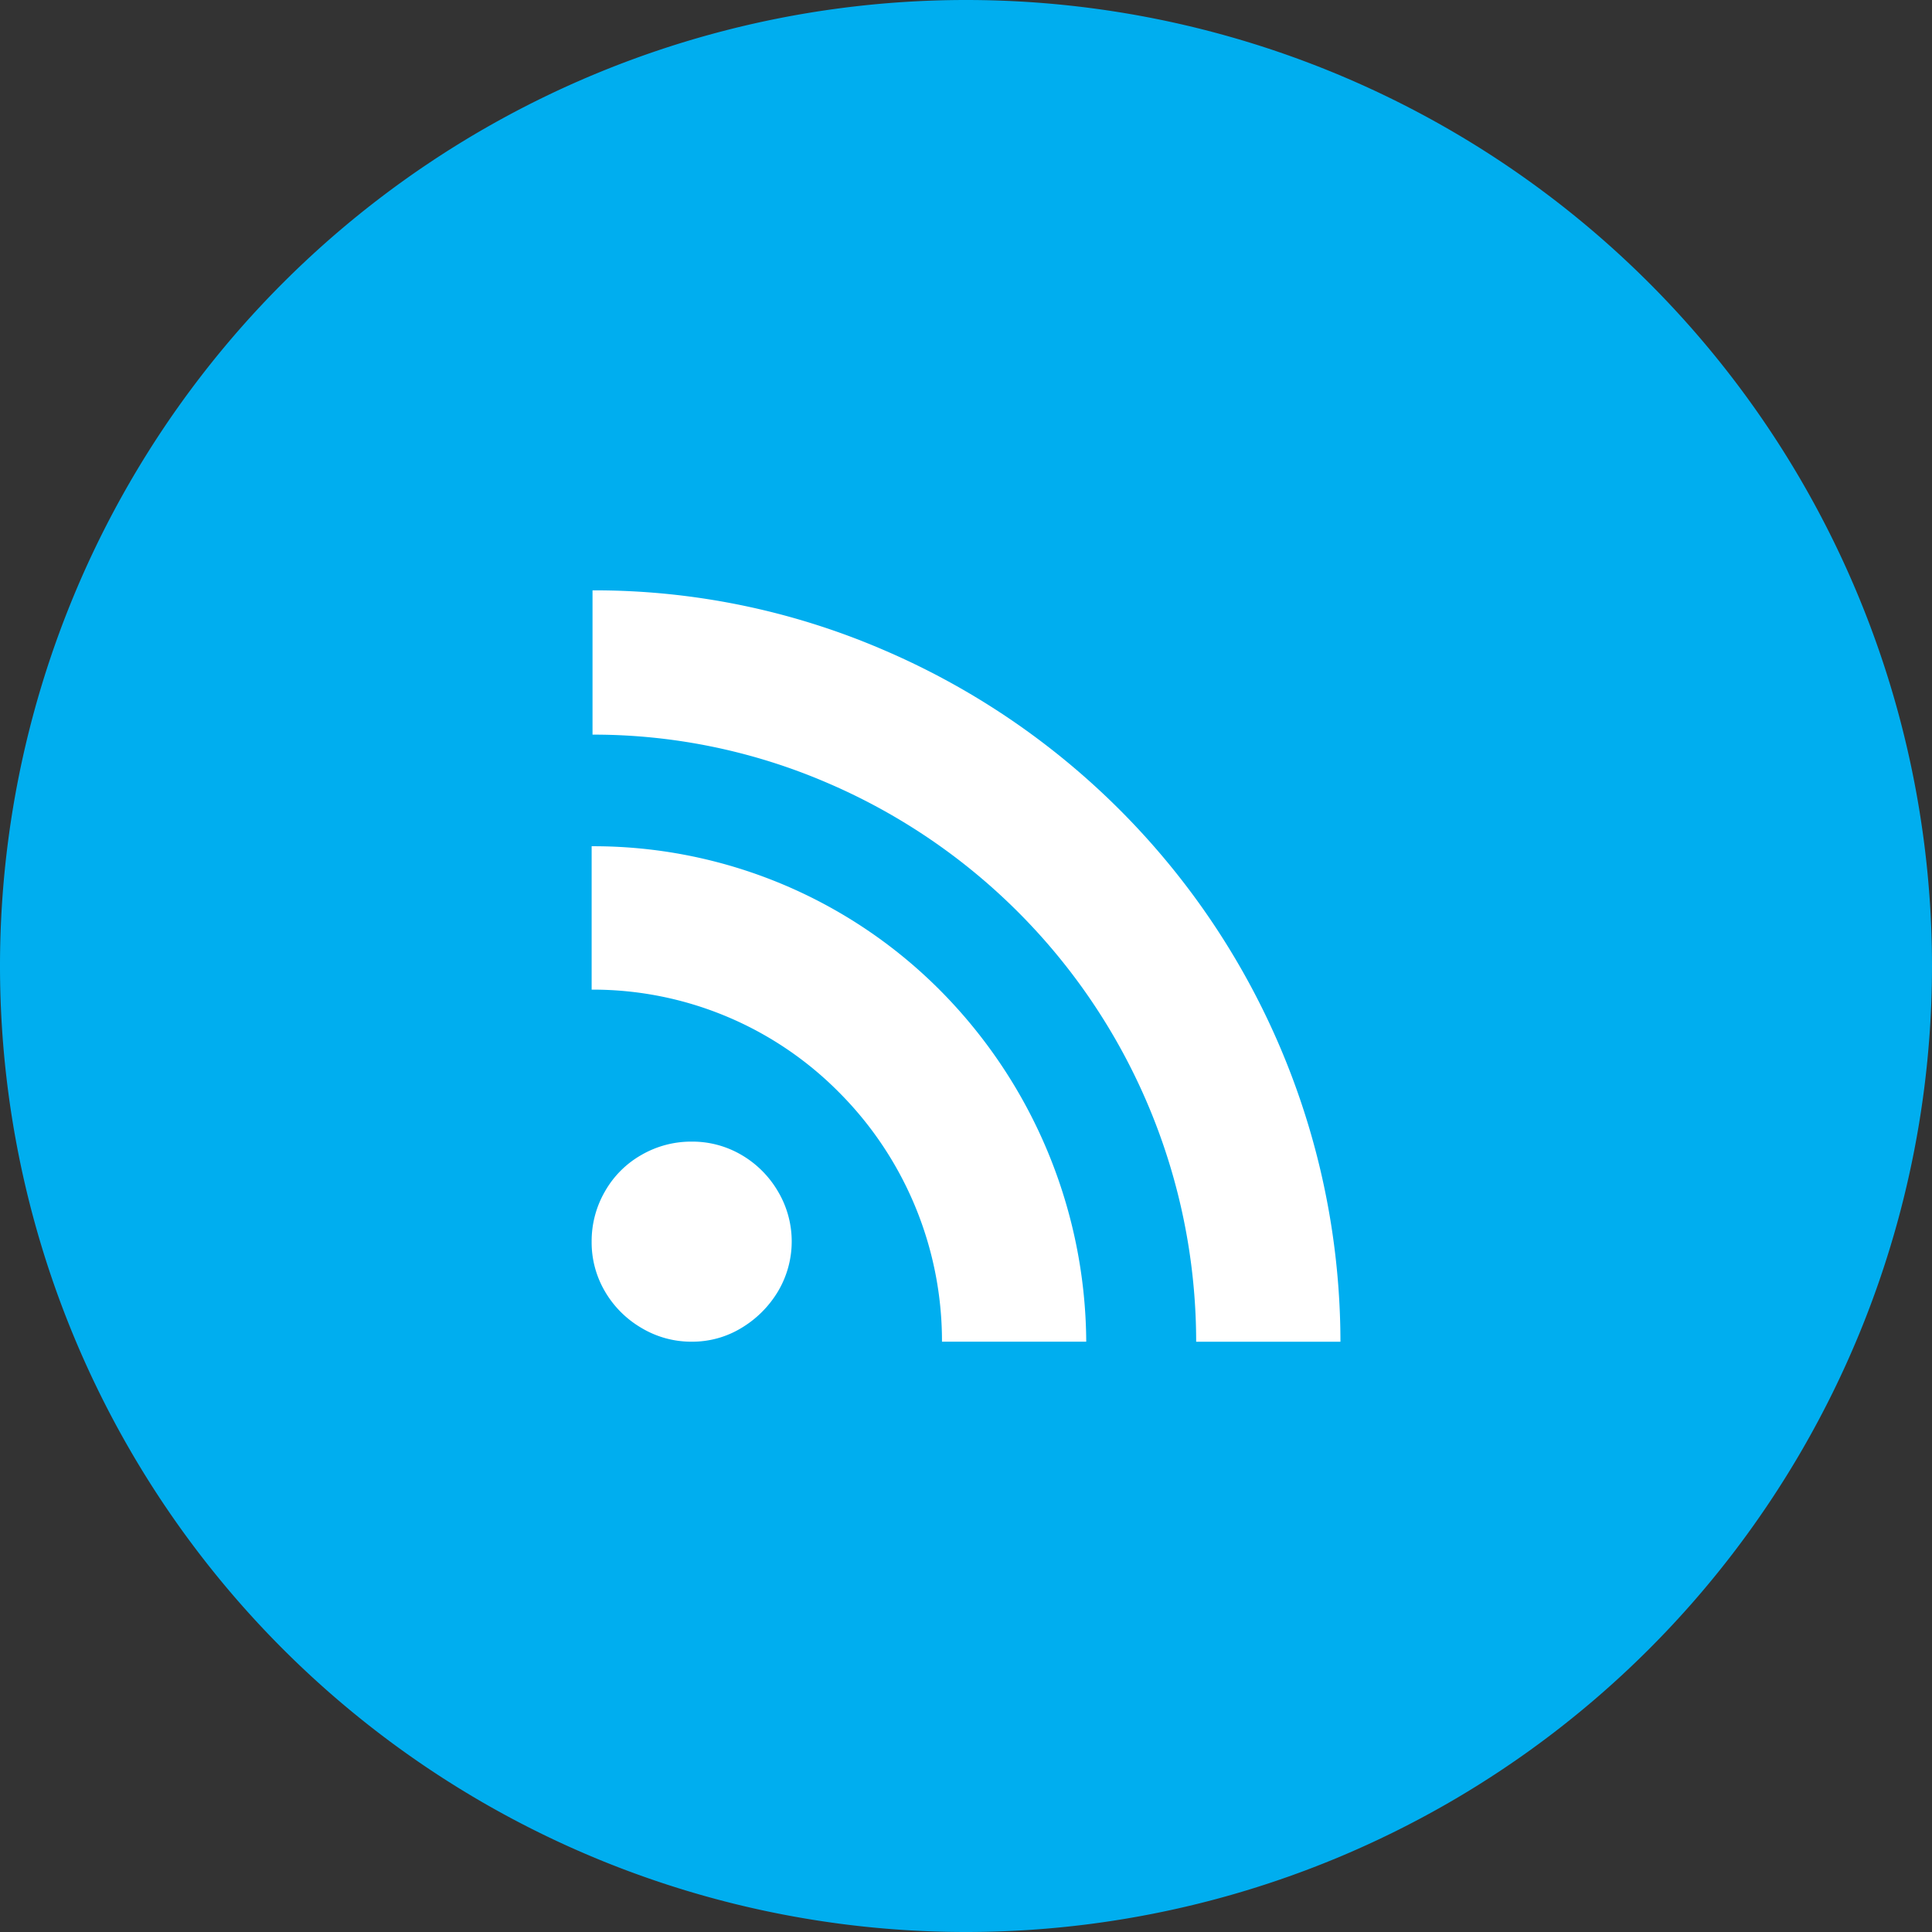
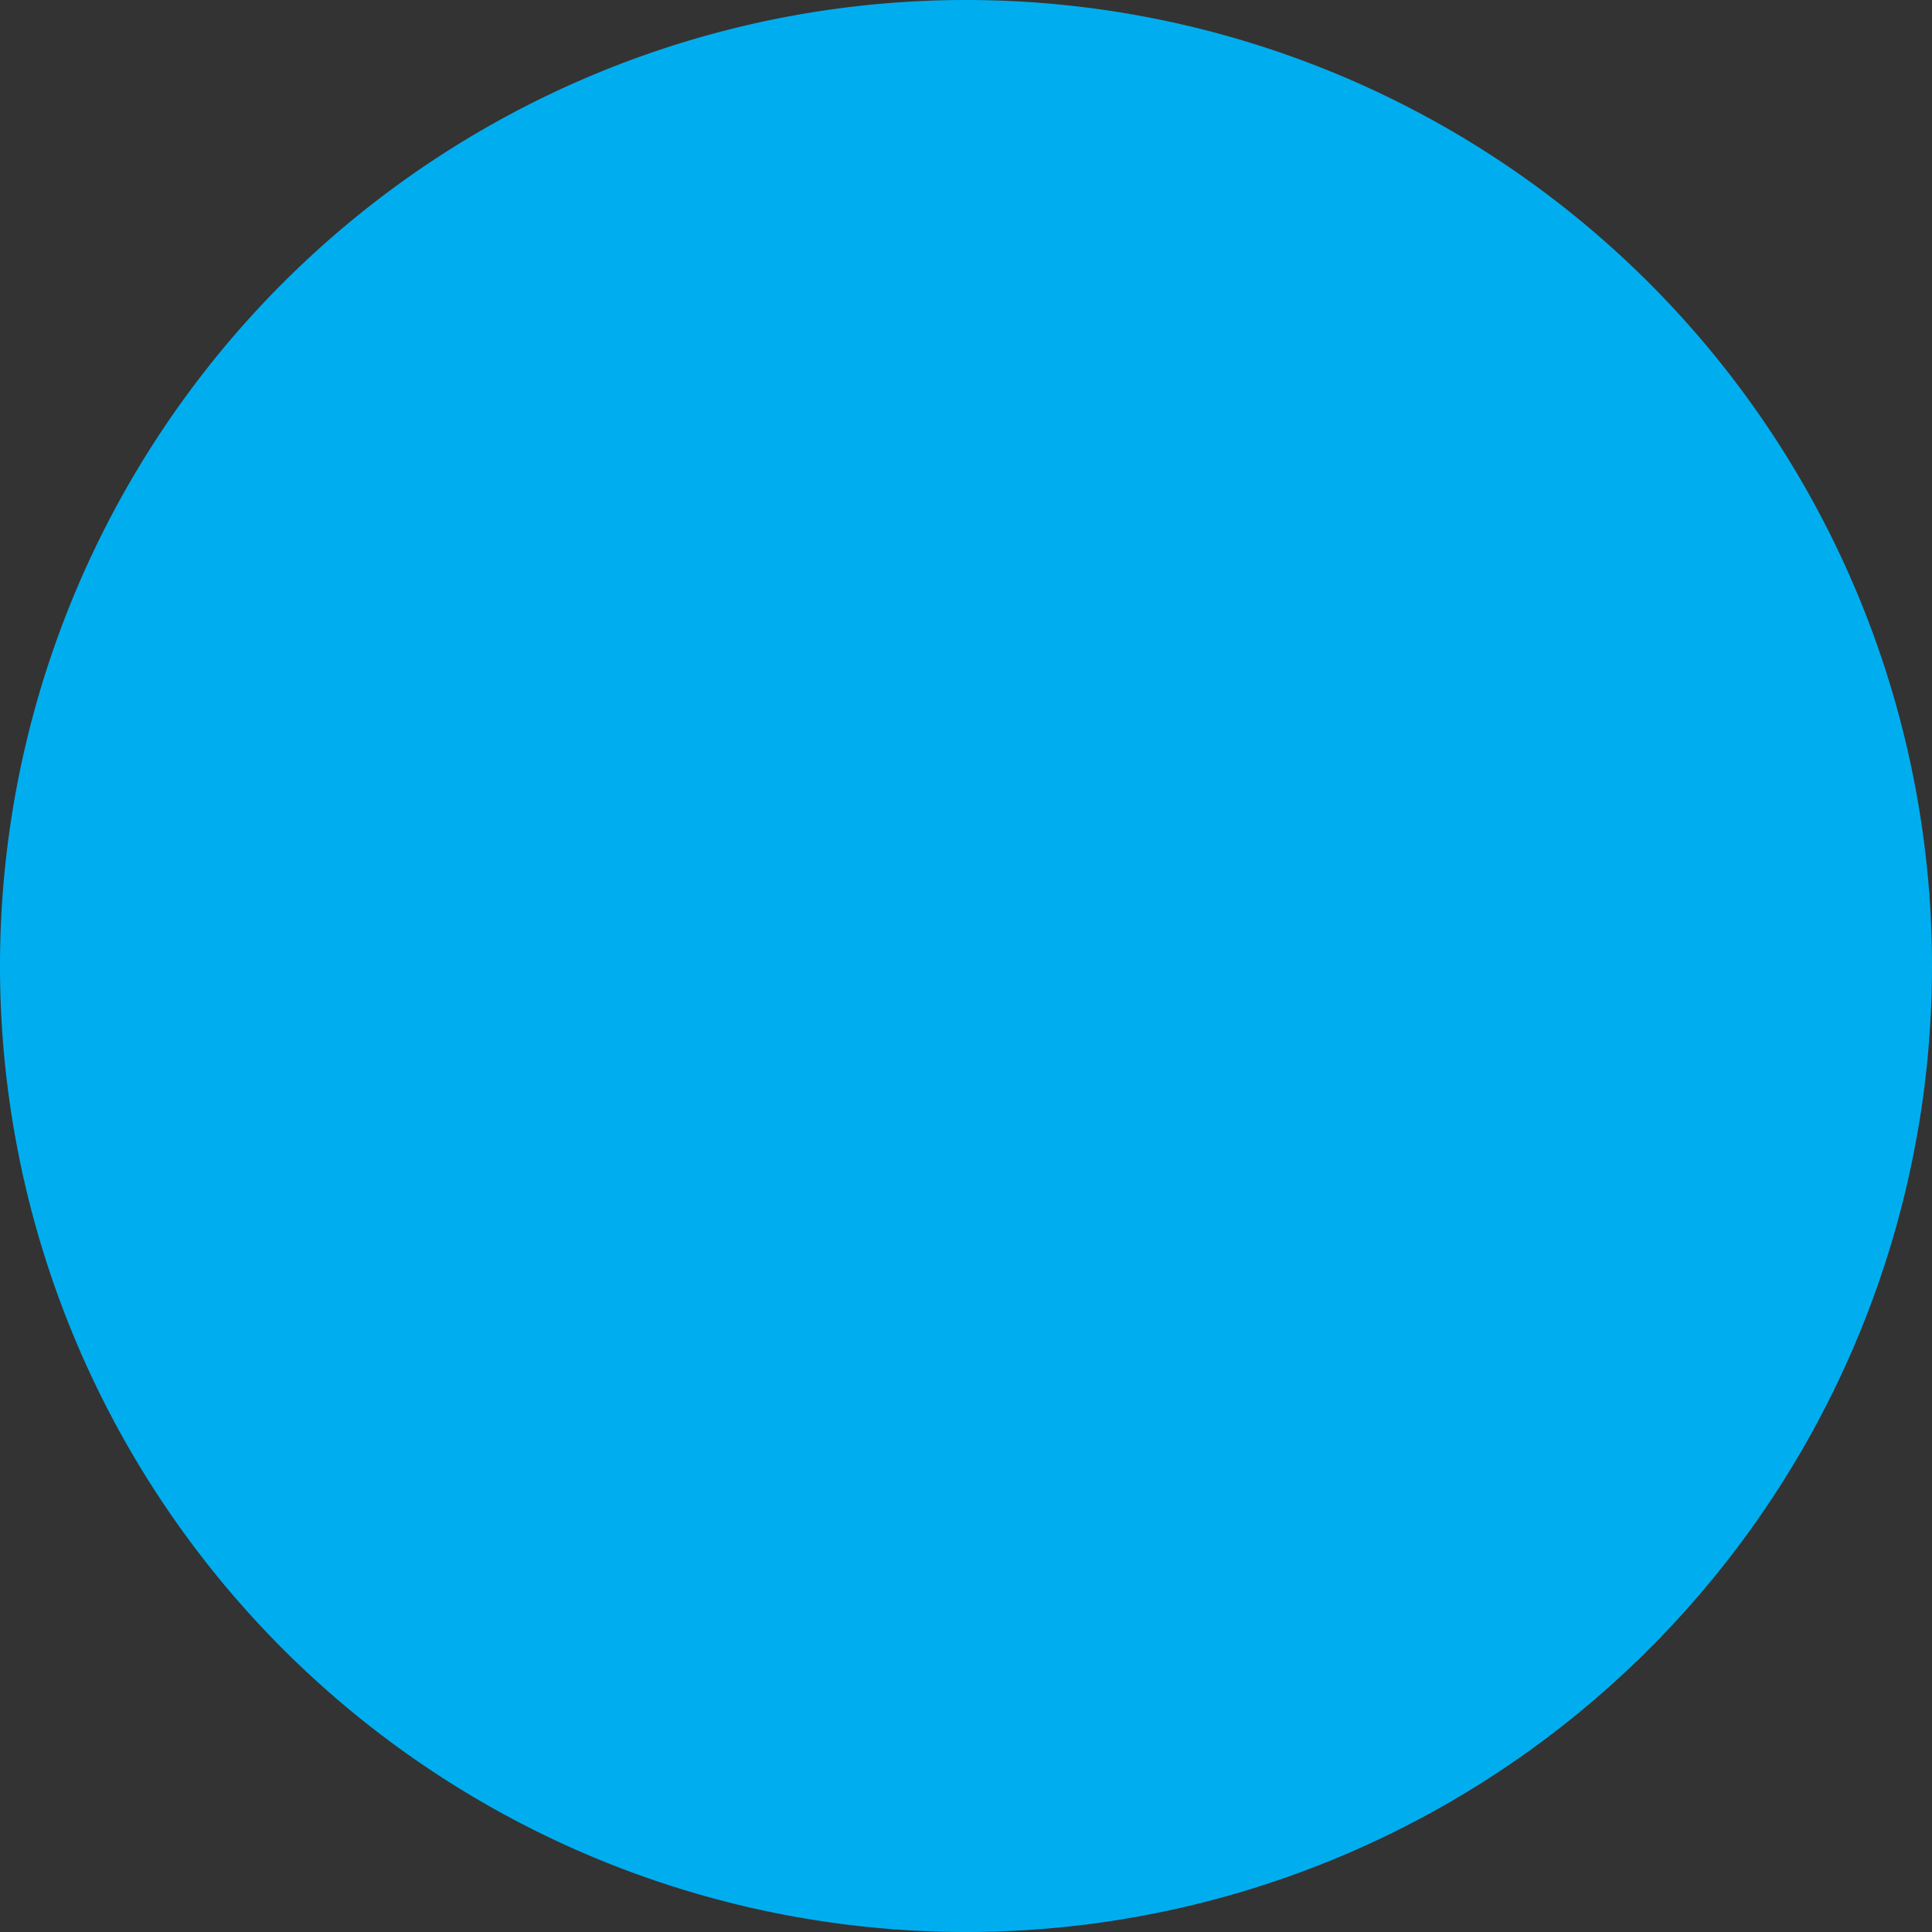
<svg xmlns="http://www.w3.org/2000/svg" width="90" height="90" viewBox="0 0 90 90">
  <rect x="0" y="0" width="90" height="90" fill="#333333" stroke="none" />
  <g id="Grupo_471" data-name="Grupo 471" transform="translate(-1164.25 -5163.073)">
    <path id="Caminho_687" data-name="Caminho 687" d="M1126.25,925.073h0a45,45,0,0,1-45-45h0a45,45,0,0,1,45-45h0a45,45,0,0,1,45,45h0A45,45,0,0,1,1126.25,925.073Z" transform="translate(83 4328)" fill="#00aeef" />
    <g id="Grupo_470" data-name="Grupo 470" transform="translate(1191.811 5190.574)">
-       <path id="Caminho_281" data-name="Caminho 281" d="M1095.31,860.993a22.78,22.78,0,0,1,16.28,6.76,23.413,23.413,0,0,1,6.76,16.32h-6.72a16.412,16.412,0,0,0-4.78-11.6,16.132,16.132,0,0,0-11.54-4.8v-6.68Zm8.68,16.08a4.72,4.72,0,0,0-1.7-1.7,4.517,4.517,0,0,0-2.32-.62,4.623,4.623,0,0,0-2.34.62,4.512,4.512,0,0,0-1.7,1.7,4.624,4.624,0,0,0-.62,2.34,4.511,4.511,0,0,0,.62,2.319,4.72,4.72,0,0,0,1.7,1.7,4.507,4.507,0,0,0,2.34.641,4.4,4.4,0,0,0,2.32-.641,4.948,4.948,0,0,0,1.7-1.7,4.559,4.559,0,0,0,0-4.659Zm-8.64-28a33.971,33.971,0,0,1,13.521,2.76,35.107,35.107,0,0,1,21.321,32.241h-6.721a28.34,28.34,0,0,0-17.2-26.04,27.508,27.508,0,0,0-10.92-2.24v-6.721Z" transform="translate(-1095.31 -849.073)" fill="#fff" />
-     </g>
+       </g>
  </g>
</svg>